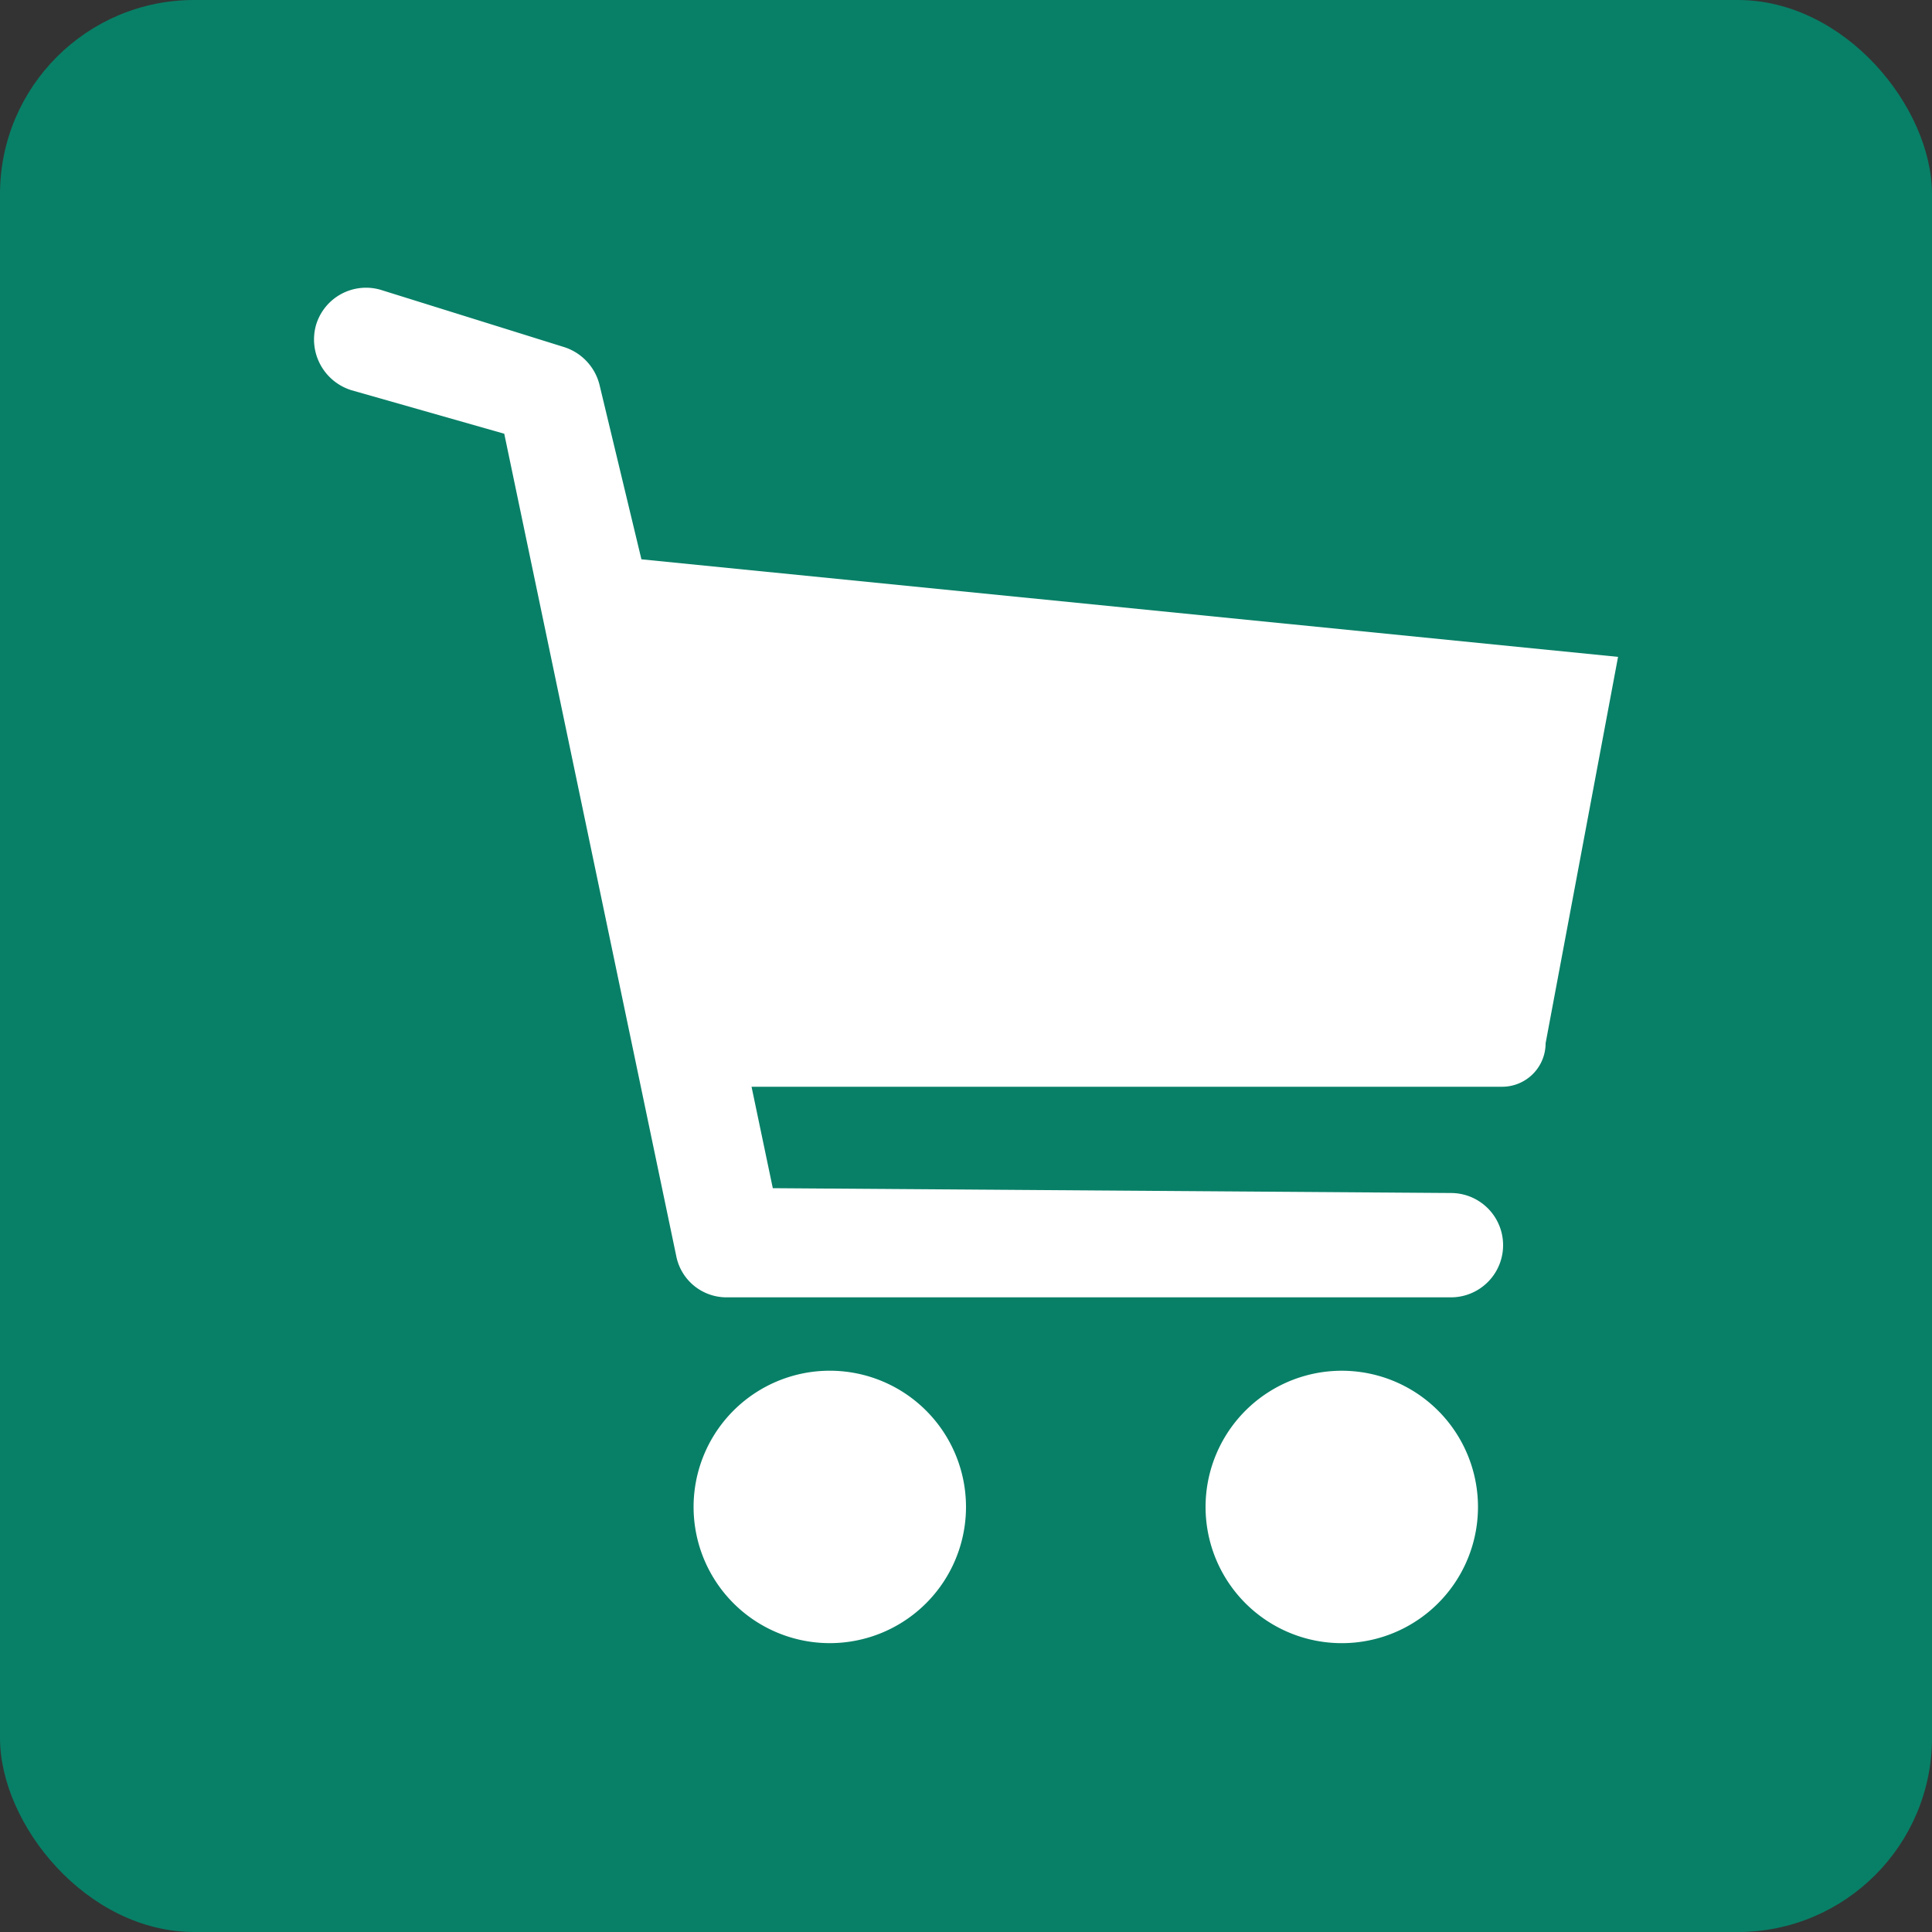
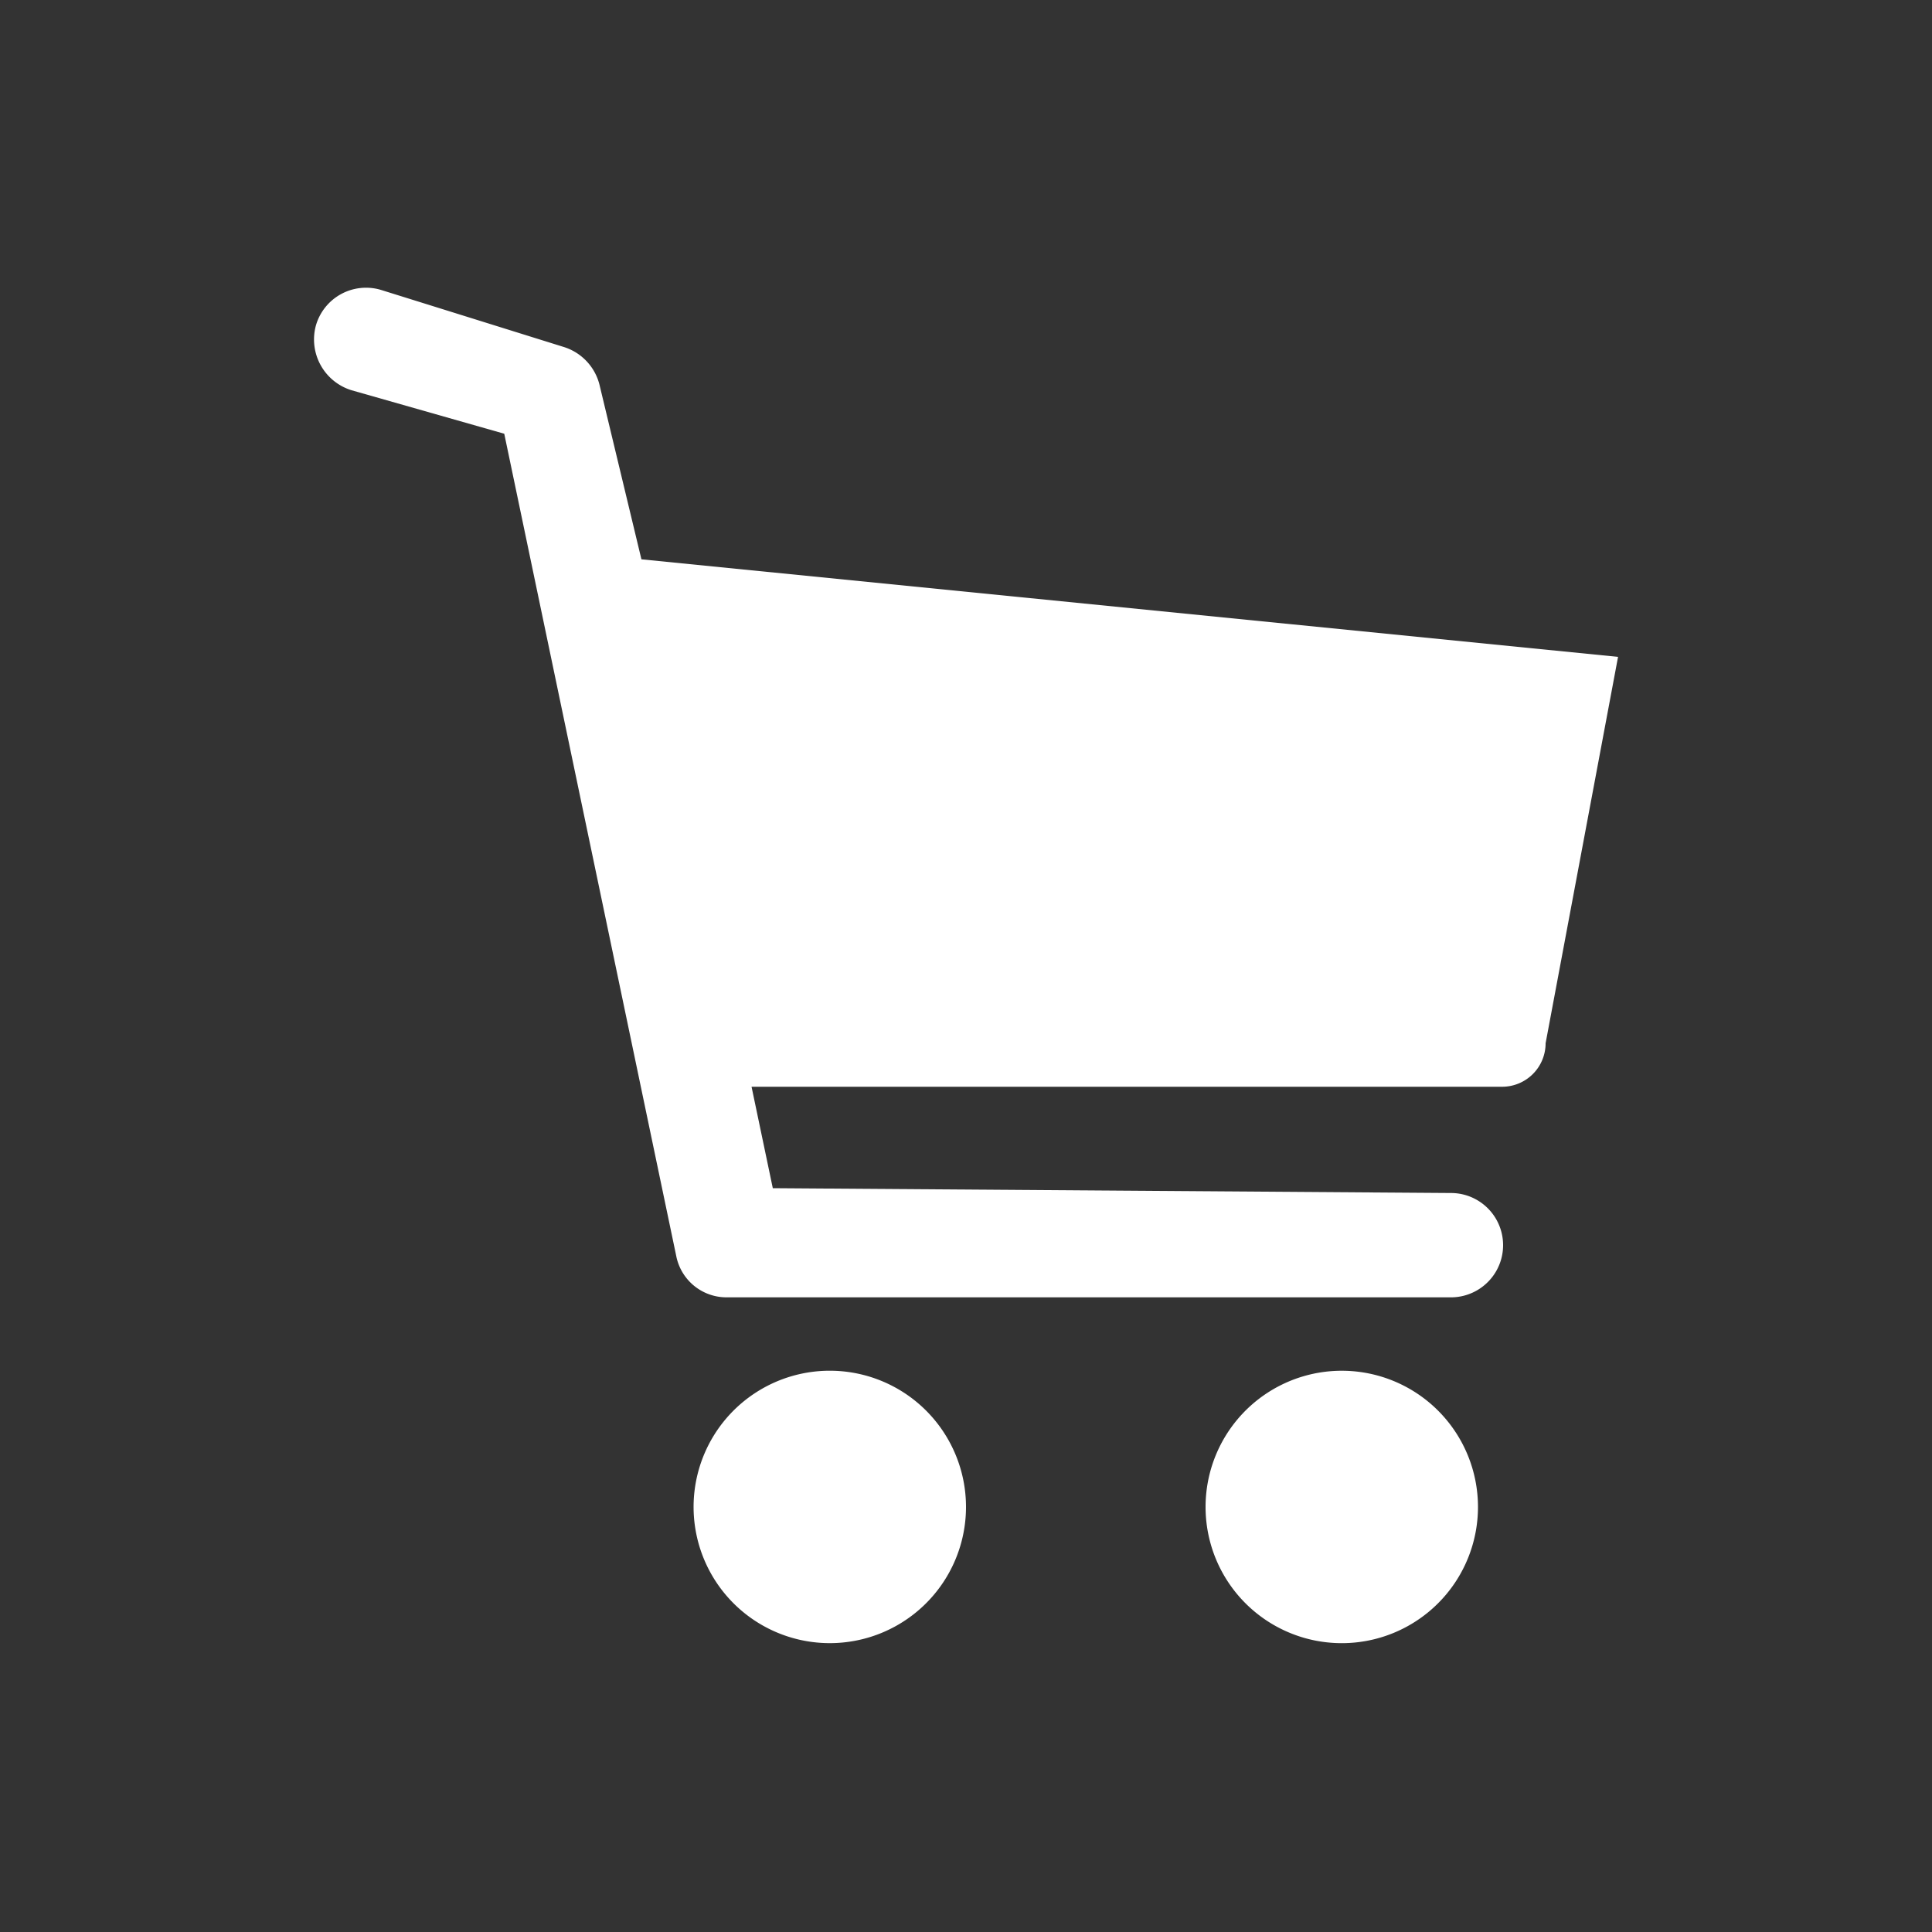
<svg xmlns="http://www.w3.org/2000/svg" viewBox="0 0 20 20">
  <rect x="0" y="0" width="20" height="20" fill="#333333" stroke="none" />
  <defs>
    <style>.cls-1{fill:#088067;}.cls-2{fill:#fff;}</style>
  </defs>
  <g id="圖層_9" data-name="圖層 9">
-     <rect class="cls-1" width="20" height="20" rx="2.01" />
    <path class="cls-2" d="M8.62,14.19A1.41,1.41,0,1,0,10,15.6,1.41,1.41,0,0,0,8.62,14.19Z" />
    <path class="cls-2" d="M13.9,14.19a1.41,1.41,0,1,0,1.4,1.41A1.41,1.41,0,0,0,13.9,14.19Z" />
    <path class="cls-2" d="M6.64,5.79h0L6.21,4a.55.55,0,0,0-.38-.41L3.94,3a.54.54,0,0,0-.67.37.55.55,0,0,0,.37.67l1.58.45L7,13a.53.53,0,0,0,.52.43l7.5,0h0a.54.54,0,0,0,0-1.08L8,12.3l-.22-1.05h7.77A.45.45,0,0,0,16,10.8l.75-4Z" />
  </g>
</svg>